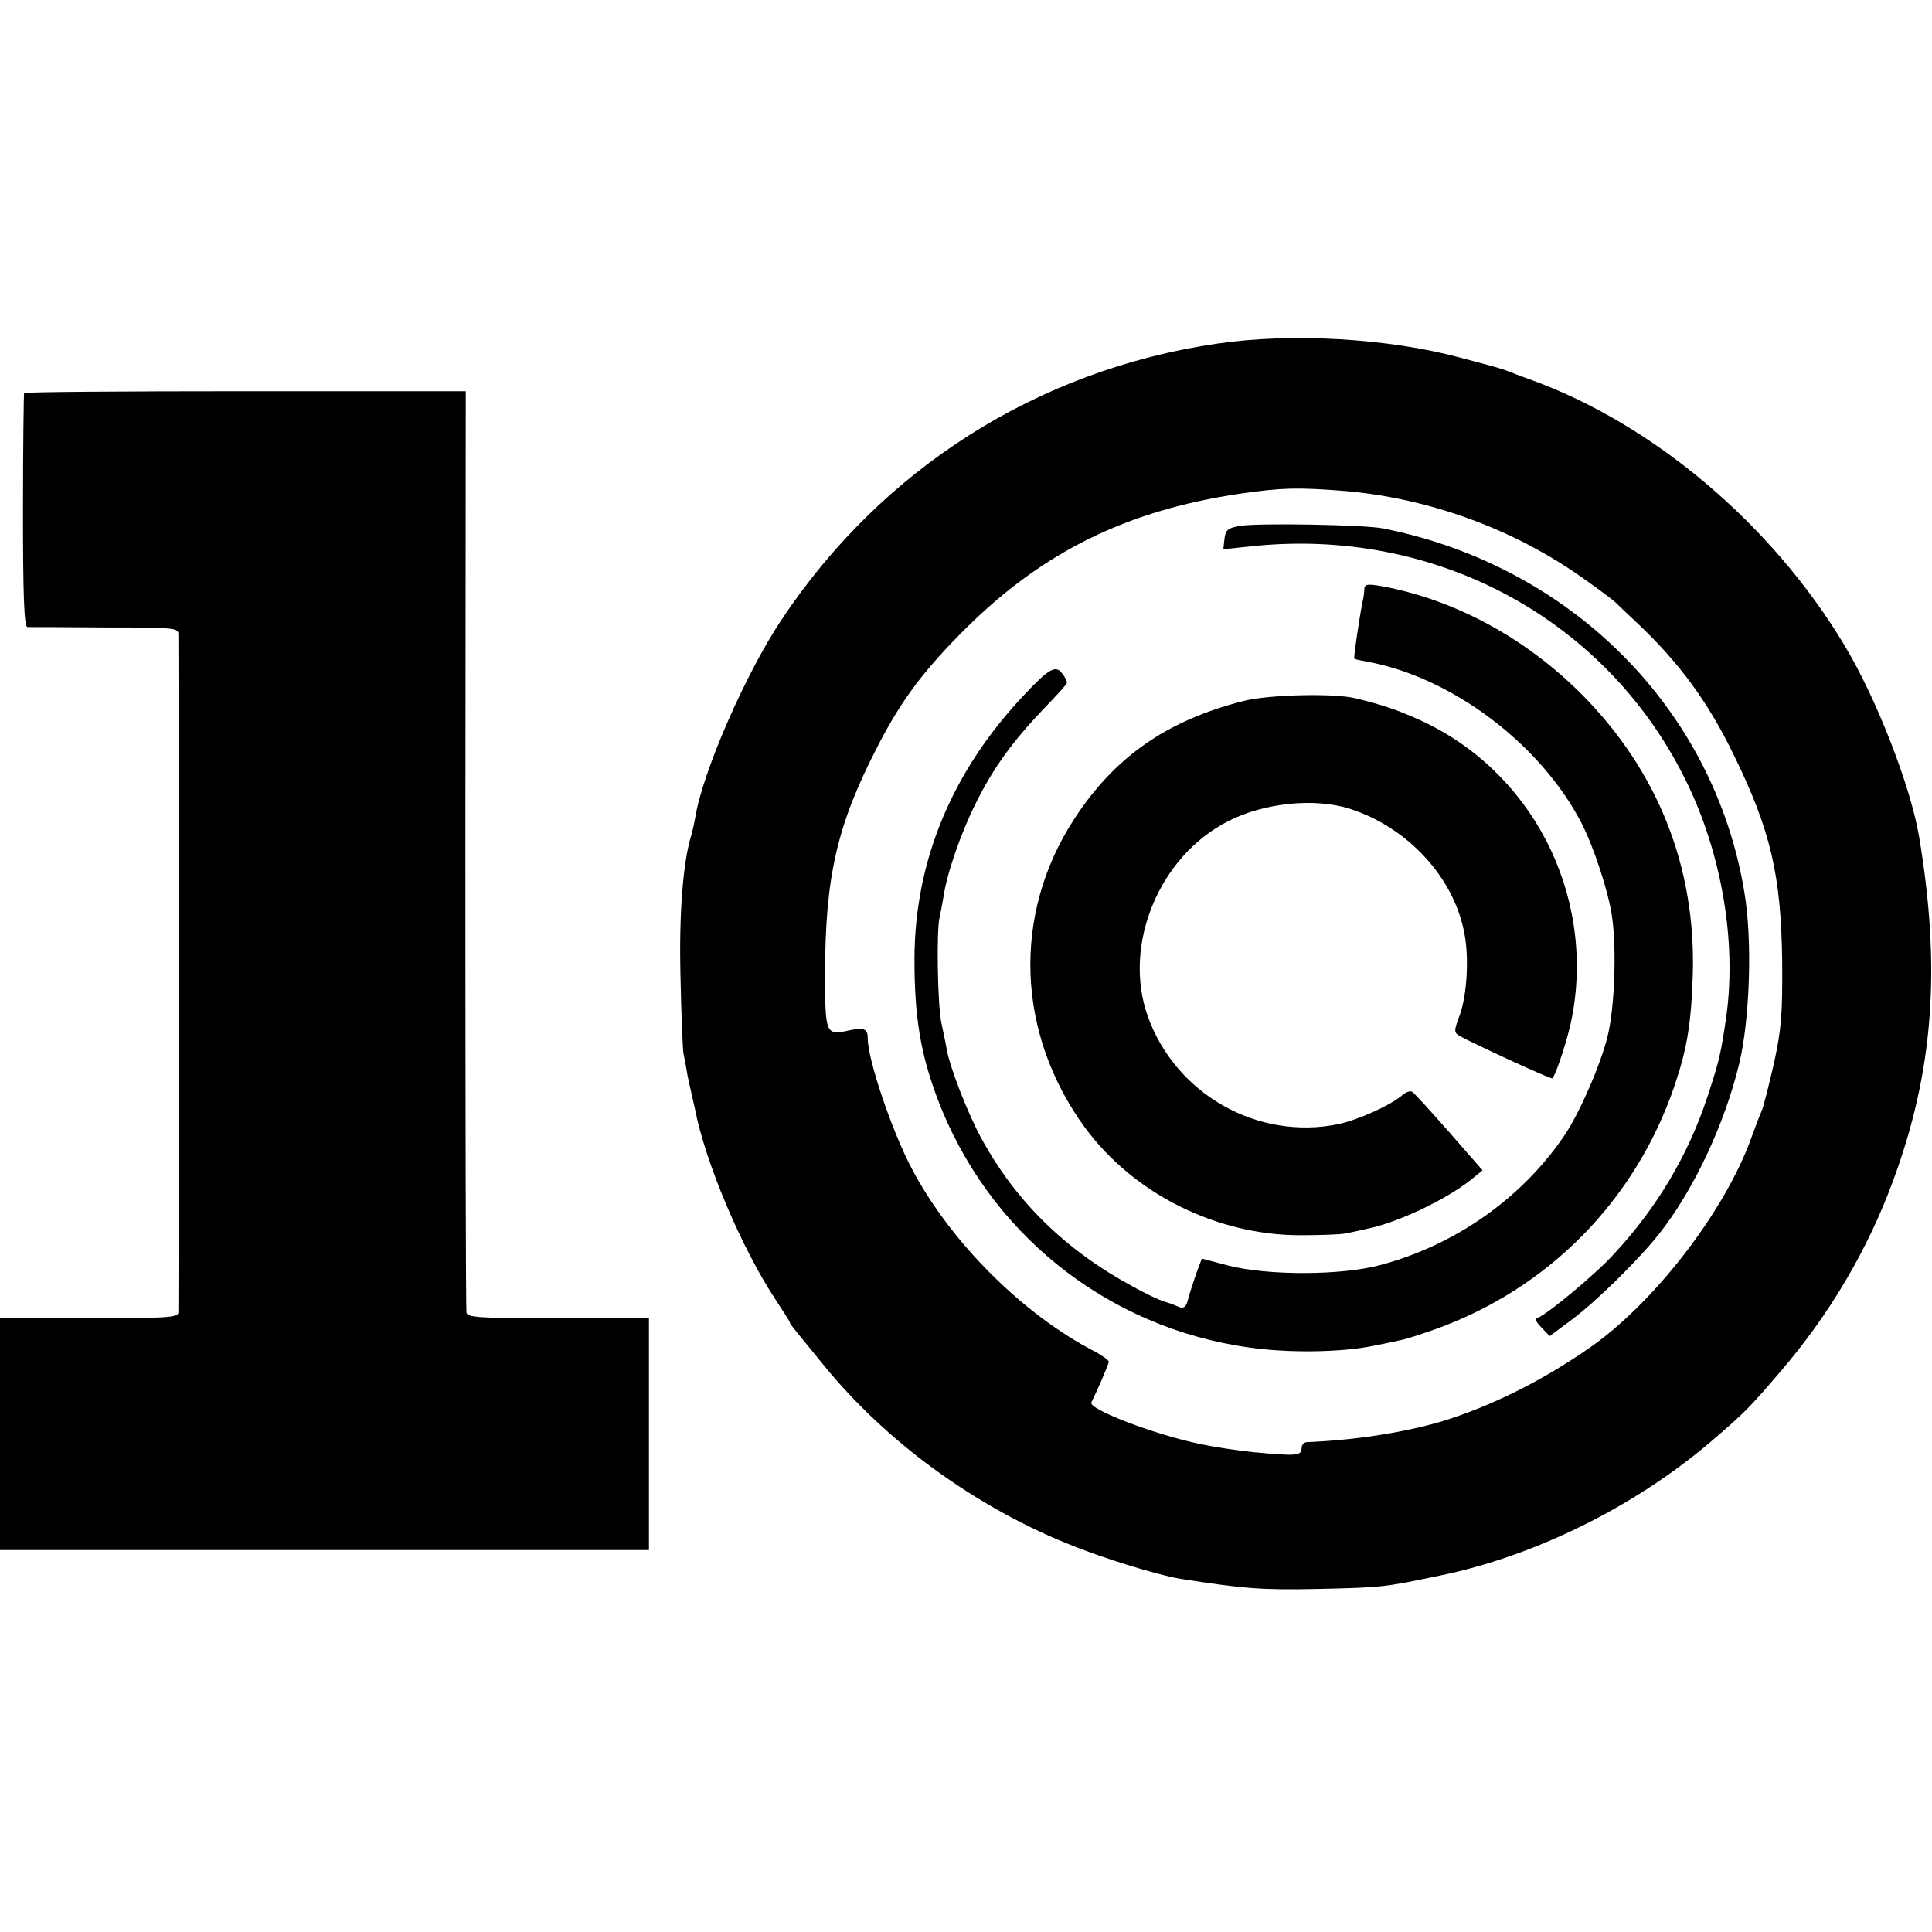
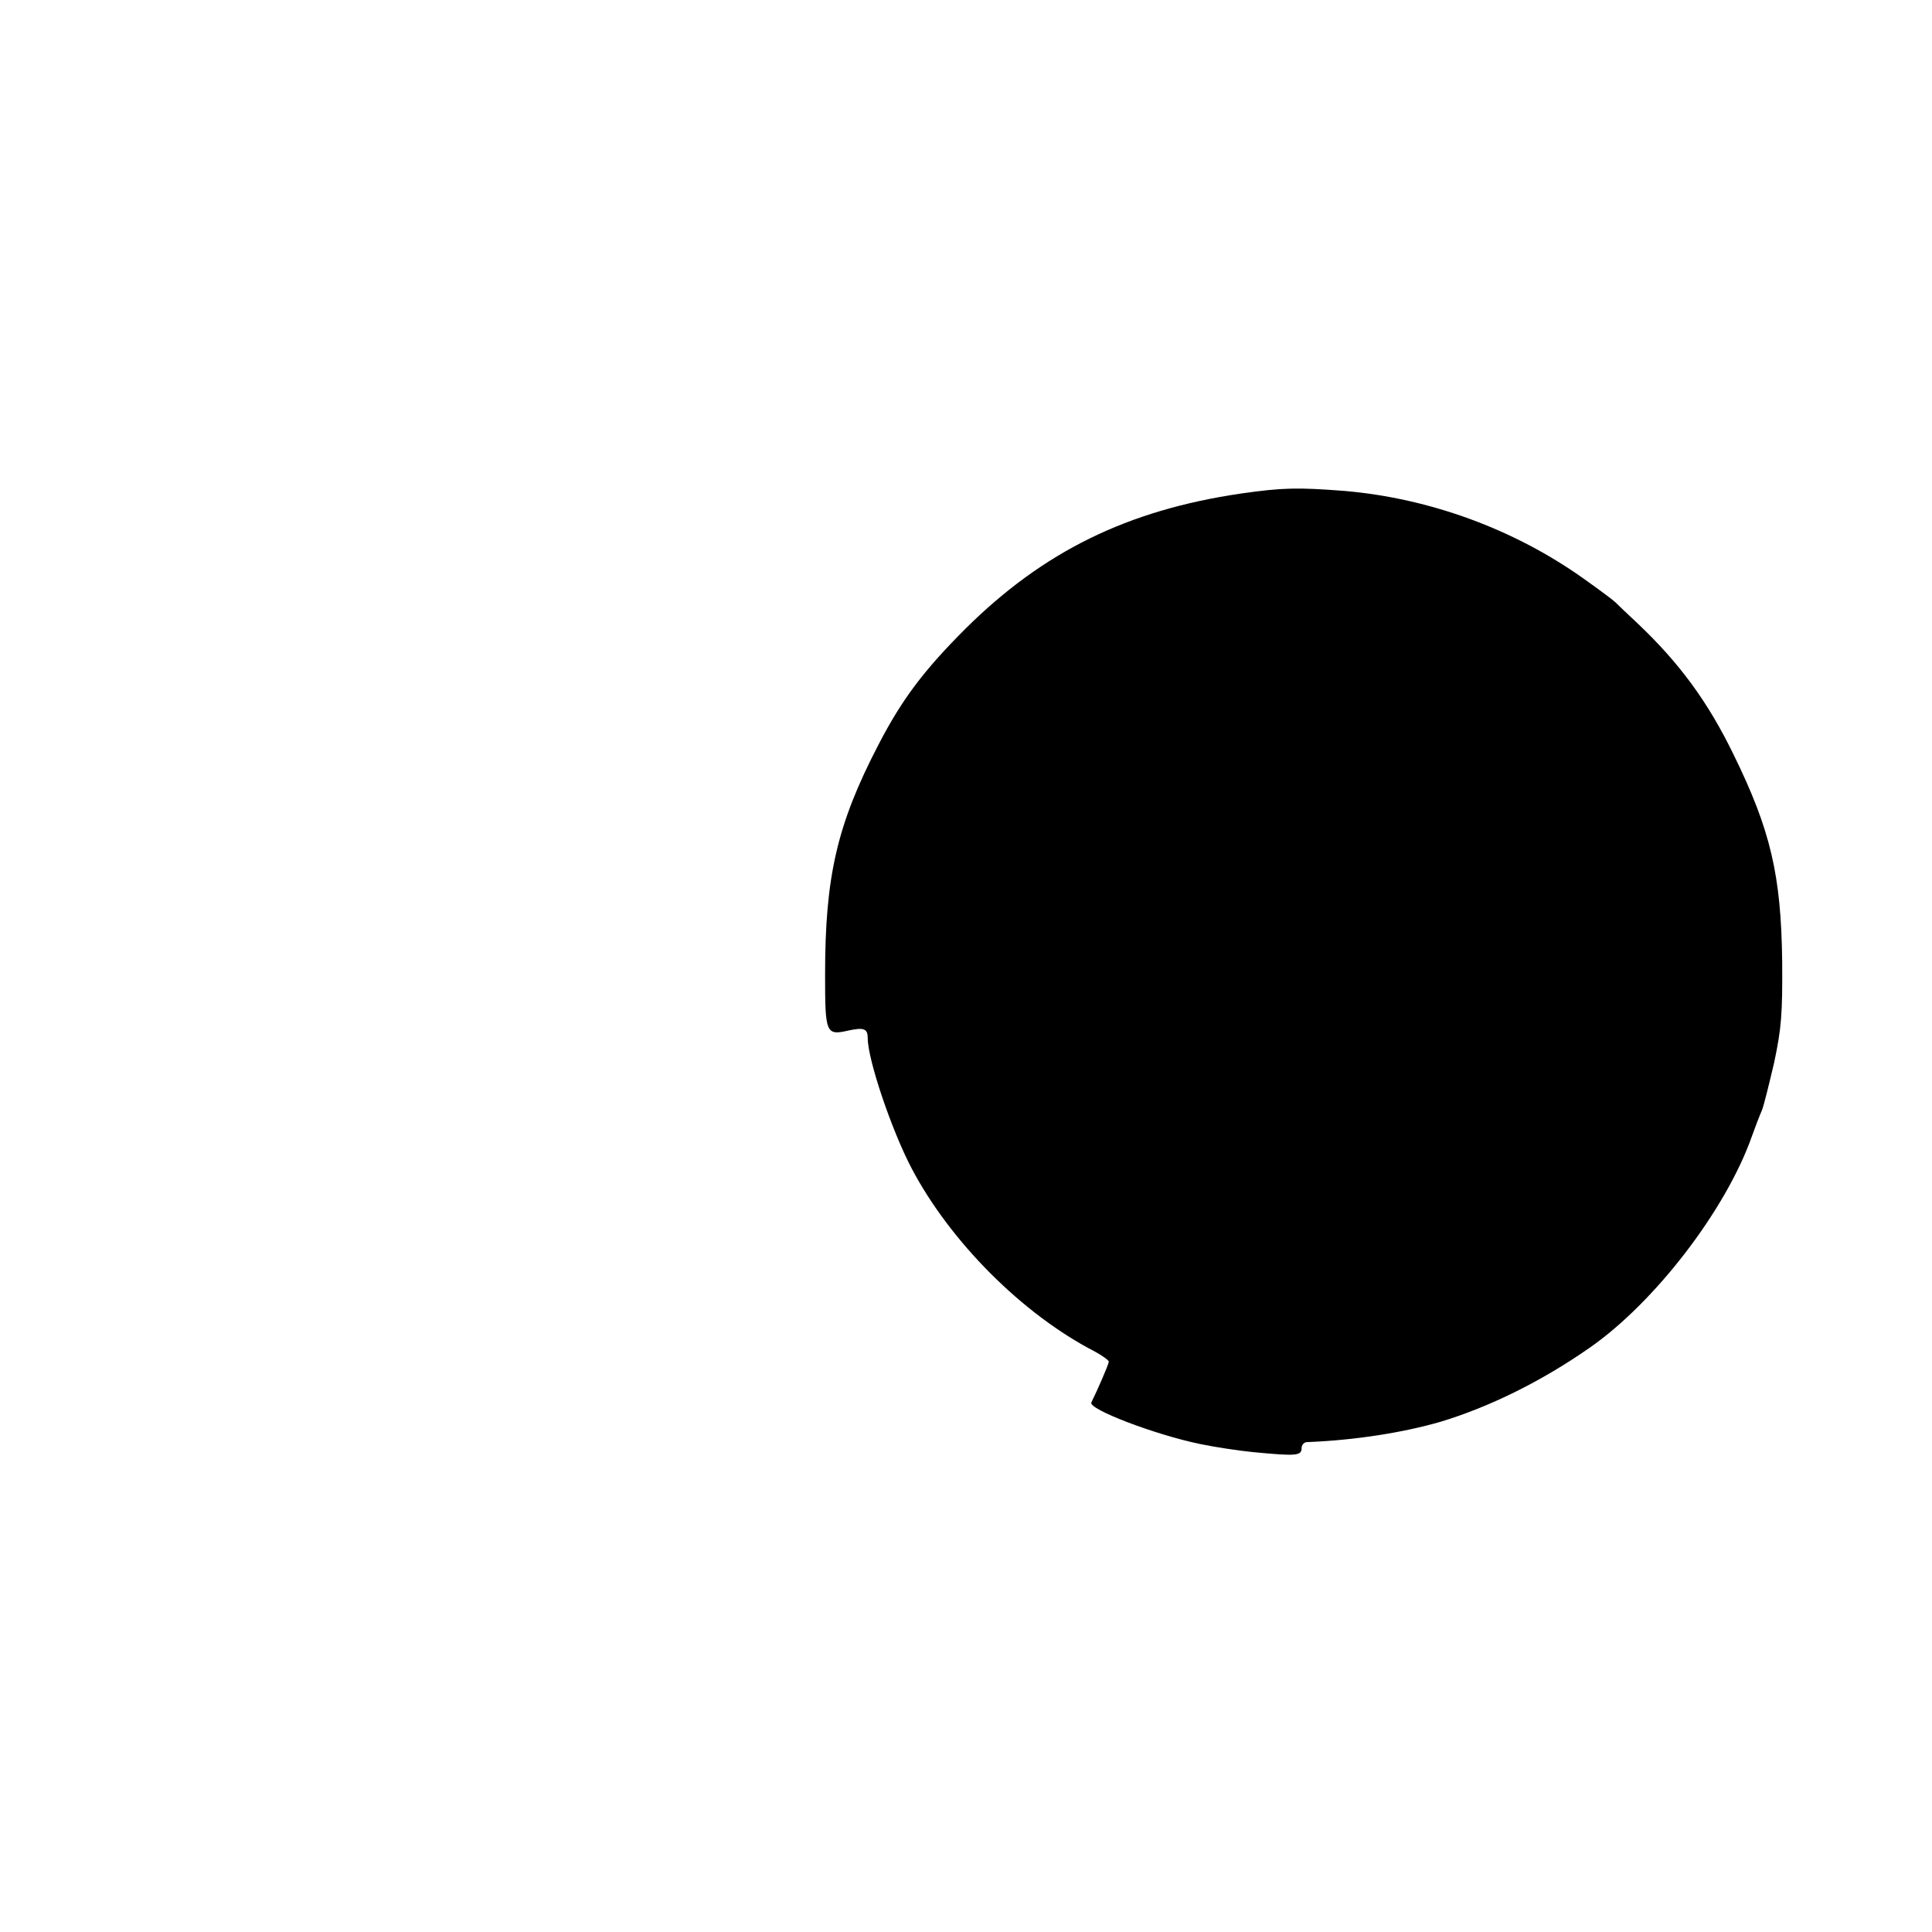
<svg xmlns="http://www.w3.org/2000/svg" version="1.0" width="694.667" height="694.667" viewBox="0 0 521 521">
-   <path d="M328 92.7c-48.2 7.1-90.2 33.7-117.3 74.5-9.6 14.4-21.2 40.9-23.2 53.2-.3 1.7-.8 3.9-1.1 4.9-2.2 7.2-3.3 20.9-2.9 37.7.2 10.2.6 19.6.8 21 .3 1.4.8 4.1 1.1 6 .4 1.9.9 4.2 1.1 5 .2.8.6 2.6.9 4 2.8 14.5 12.6 37.6 21.7 51.4 2.1 3.2 3.9 6 3.9 6.2 0 .4.1.5 9.5 12 16.5 20.1 39.8 37.2 64.9 47.5 9.4 3.9 24.3 8.5 30.6 9.6 17.2 2.7 22 3.1 37 2.8 17.5-.4 18-.4 33.2-3.6 25.5-5.2 52.4-18.5 72.9-35.9 9.8-8.4 10.4-9.1 19.1-19.2 13.2-15.4 23.4-32.7 30.2-51.1 11-29.6 13.1-57.5 7.1-93.2-2.3-13.5-11.4-37-20-51.3-19.5-32.7-51.8-60-85-71.9-1.6-.6-3.9-1.4-5-1.9-3.5-1.3-3.8-1.3-13.5-3.9-19.6-5.3-45.9-6.8-66-3.8zm34.7 39.7c22.9 2 45.6 10.3 64.3 23.6 4.1 2.9 8 5.8 8.6 6.4.6.6 3.3 3.2 6 5.7 11.3 10.7 19 21.2 25.9 35.4 10 20.4 12.8 32.5 13.1 55.7.1 14.3-.2 18.1-2.2 27.5-1.4 5.9-2.8 11.7-3.3 12.8-.5 1.1-1.7 4.2-2.7 7-7 19.8-26.2 44.8-43.8 57-12.9 9-26.9 15.9-40.1 19.9-10 2.9-23.1 5-36.2 5.5-.7.1-1.3.8-1.3 1.6 0 2.1-1.4 2.2-13 1.1-4.1-.4-10.6-1.4-14.4-2.2-12.1-2.5-30.2-9.4-29.3-11.2 1.5-3 4.7-10.3 4.7-11 0-.4-1.7-1.6-3.7-2.7-19.6-10.1-39.1-29.7-49.5-49.5-5.4-10.3-11.8-29.3-11.8-35 0-2.6-1-3-5.2-2.1-6.1 1.4-6.3.8-6.3-15.1 0-26.4 3.2-40.4 14.3-61.8 6.4-12.4 12.3-20.2 23.6-31.5 21-20.8 43.6-31.9 74.2-36.4 11.2-1.6 15.2-1.7 28.1-.7z" />
+   <path d="M328 92.7zm34.7 39.7c22.9 2 45.6 10.3 64.3 23.6 4.1 2.9 8 5.8 8.6 6.4.6.6 3.3 3.2 6 5.7 11.3 10.7 19 21.2 25.9 35.4 10 20.4 12.8 32.5 13.1 55.7.1 14.3-.2 18.1-2.2 27.5-1.4 5.9-2.8 11.7-3.3 12.8-.5 1.1-1.7 4.2-2.7 7-7 19.8-26.2 44.8-43.8 57-12.9 9-26.9 15.9-40.1 19.9-10 2.9-23.1 5-36.2 5.5-.7.1-1.3.8-1.3 1.6 0 2.1-1.4 2.2-13 1.1-4.1-.4-10.6-1.4-14.4-2.2-12.1-2.5-30.2-9.4-29.3-11.2 1.5-3 4.7-10.3 4.7-11 0-.4-1.7-1.6-3.7-2.7-19.6-10.1-39.1-29.7-49.5-49.5-5.4-10.3-11.8-29.3-11.8-35 0-2.6-1-3-5.2-2.1-6.1 1.4-6.3.8-6.3-15.1 0-26.4 3.2-40.4 14.3-61.8 6.4-12.4 12.3-20.2 23.6-31.5 21-20.8 43.6-31.9 74.2-36.4 11.2-1.6 15.2-1.7 28.1-.7z" />
  <path d="M334.5 141.8c-3.5.6-4 1.1-4.3 3.5l-.3 2.8 6.8-.7c50.6-5.7 97.6 19.9 118.8 64.9 8.9 19 12.7 41.7 10.1 61.3-1.5 10.5-1.9 12.2-5.2 22.3-5.2 15.7-13.7 30-25.3 42.4-4.6 5.1-17.8 16.1-20.3 17-1 .3-.7 1.1.9 2.7l2.2 2.3 5.8-4.3c6.5-4.8 18-16.1 23.5-23 9.4-11.8 17.8-29.6 21.8-46.1 2.9-12.1 3.6-33.3 1.4-46.3-8.1-49.3-46.6-88-97.4-98.1-4.9-1-33.6-1.5-38.5-.7z" />
  <path d="M367.9 158.9c0 .9-.2 2.3-.4 3.1-.9 4.3-2.5 15.3-2.3 15.6.2.2 1.7.5 3.3.8 22.9 4.1 47.1 22.3 58.1 43.8 3.3 6.5 7.2 18.5 8.1 24.9 1.3 8.9.7 24.9-1.2 32.4-1.8 7.5-7.7 21-11.7 26.8-11.4 16.8-29.3 29.4-49.4 34.8-10.6 2.9-30.5 2.9-41.1.2l-7.2-1.9-1.5 4c-.8 2.3-1.8 5.4-2.2 6.9-.5 2.1-1.1 2.6-2.3 2.2-.9-.4-2.7-1.1-4.1-1.5-1.4-.4-5.2-2.2-8.4-4-18.2-9.8-31.7-23-41-40.1-3.5-6.4-8.4-18.9-9.3-23.9-.2-1.4-.9-4.5-1.4-7-1.1-4.7-1.4-25.6-.5-28.7.2-1 .7-3.4 1-5.3.9-6.3 4.7-17.4 8.8-25.5 4.6-9.3 9.8-16.5 18.2-25.3 3.4-3.5 6.2-6.6 6.3-7 .1-.4-.4-1.5-1.2-2.5-1.8-2.5-3.6-1.5-10.7 6.1-19.2 20.5-29.1 44.5-29.2 70.7 0 15.7 1.6 25.4 6.1 37.5 13.6 36.3 45.7 62.1 84.3 67.4 10.5 1.5 24.5 1.3 33-.4 3-.6 6.5-1.3 7.7-1.6 1.3-.2 5.5-1.6 9.5-3 30.5-11 53.9-34.8 64.4-65.7 3.4-10.1 4.5-16.9 4.9-30.2.8-28.8-9.5-54.6-29.8-75.1-15.2-15.3-34.2-25.6-53.9-29.3-4.1-.7-4.8-.6-4.9.8z" />
-   <path d="M335.5 189c-20.7 5.2-35 15.1-45.9 32-16.7 25.7-15.5 57.8 3 83.1 13.1 17.8 35.4 29 58.1 29 5.4 0 10.9-.2 12.3-.5 1.4-.3 3.9-.8 5.5-1.2 8.2-1.6 21.3-7.8 28.1-13.2l3.2-2.6-9-10.3c-5-5.7-9.5-10.6-10-10.9-.5-.3-1.7.1-2.6.9-3.1 2.7-11.7 6.6-17.1 7.8-21.8 4.6-44.1-8-51.6-29.1-6.8-19.2 3.1-43.2 21.8-52.6 9.6-4.9 23.2-6.3 32.7-3.3 15.6 5 28.1 18.5 30.9 33.6 1.3 6.6.7 16.8-1.3 22.2-1.6 4.2-1.5 4.6.1 5.5 3.3 1.9 24.6 11.7 24.9 11.4 1.1-1.1 4.5-11.7 5.4-16.9 6.1-33.1-11.1-66.3-41.5-79.9-5.8-2.6-9.6-3.9-17-5.7-5.6-1.4-23.3-1-30 .7zm-329-83c-.1.3-.3 14.6-.3 31.7 0 22.9.3 31.3 1.2 31.4.6 0 10 0 20.8.1 17.8 0 19.8.1 19.9 1.6.1 2.2.1 181.2 0 183.2-.1 1.3-3.4 1.5-24.1 1.5H0V418h175v-62.5h-24.4c-21.1 0-24.5-.2-24.8-1.5-.2-.8-.3-57.1-.3-125l.1-123.5H66.2c-32.7 0-59.5.2-59.7.5z" />
</svg>